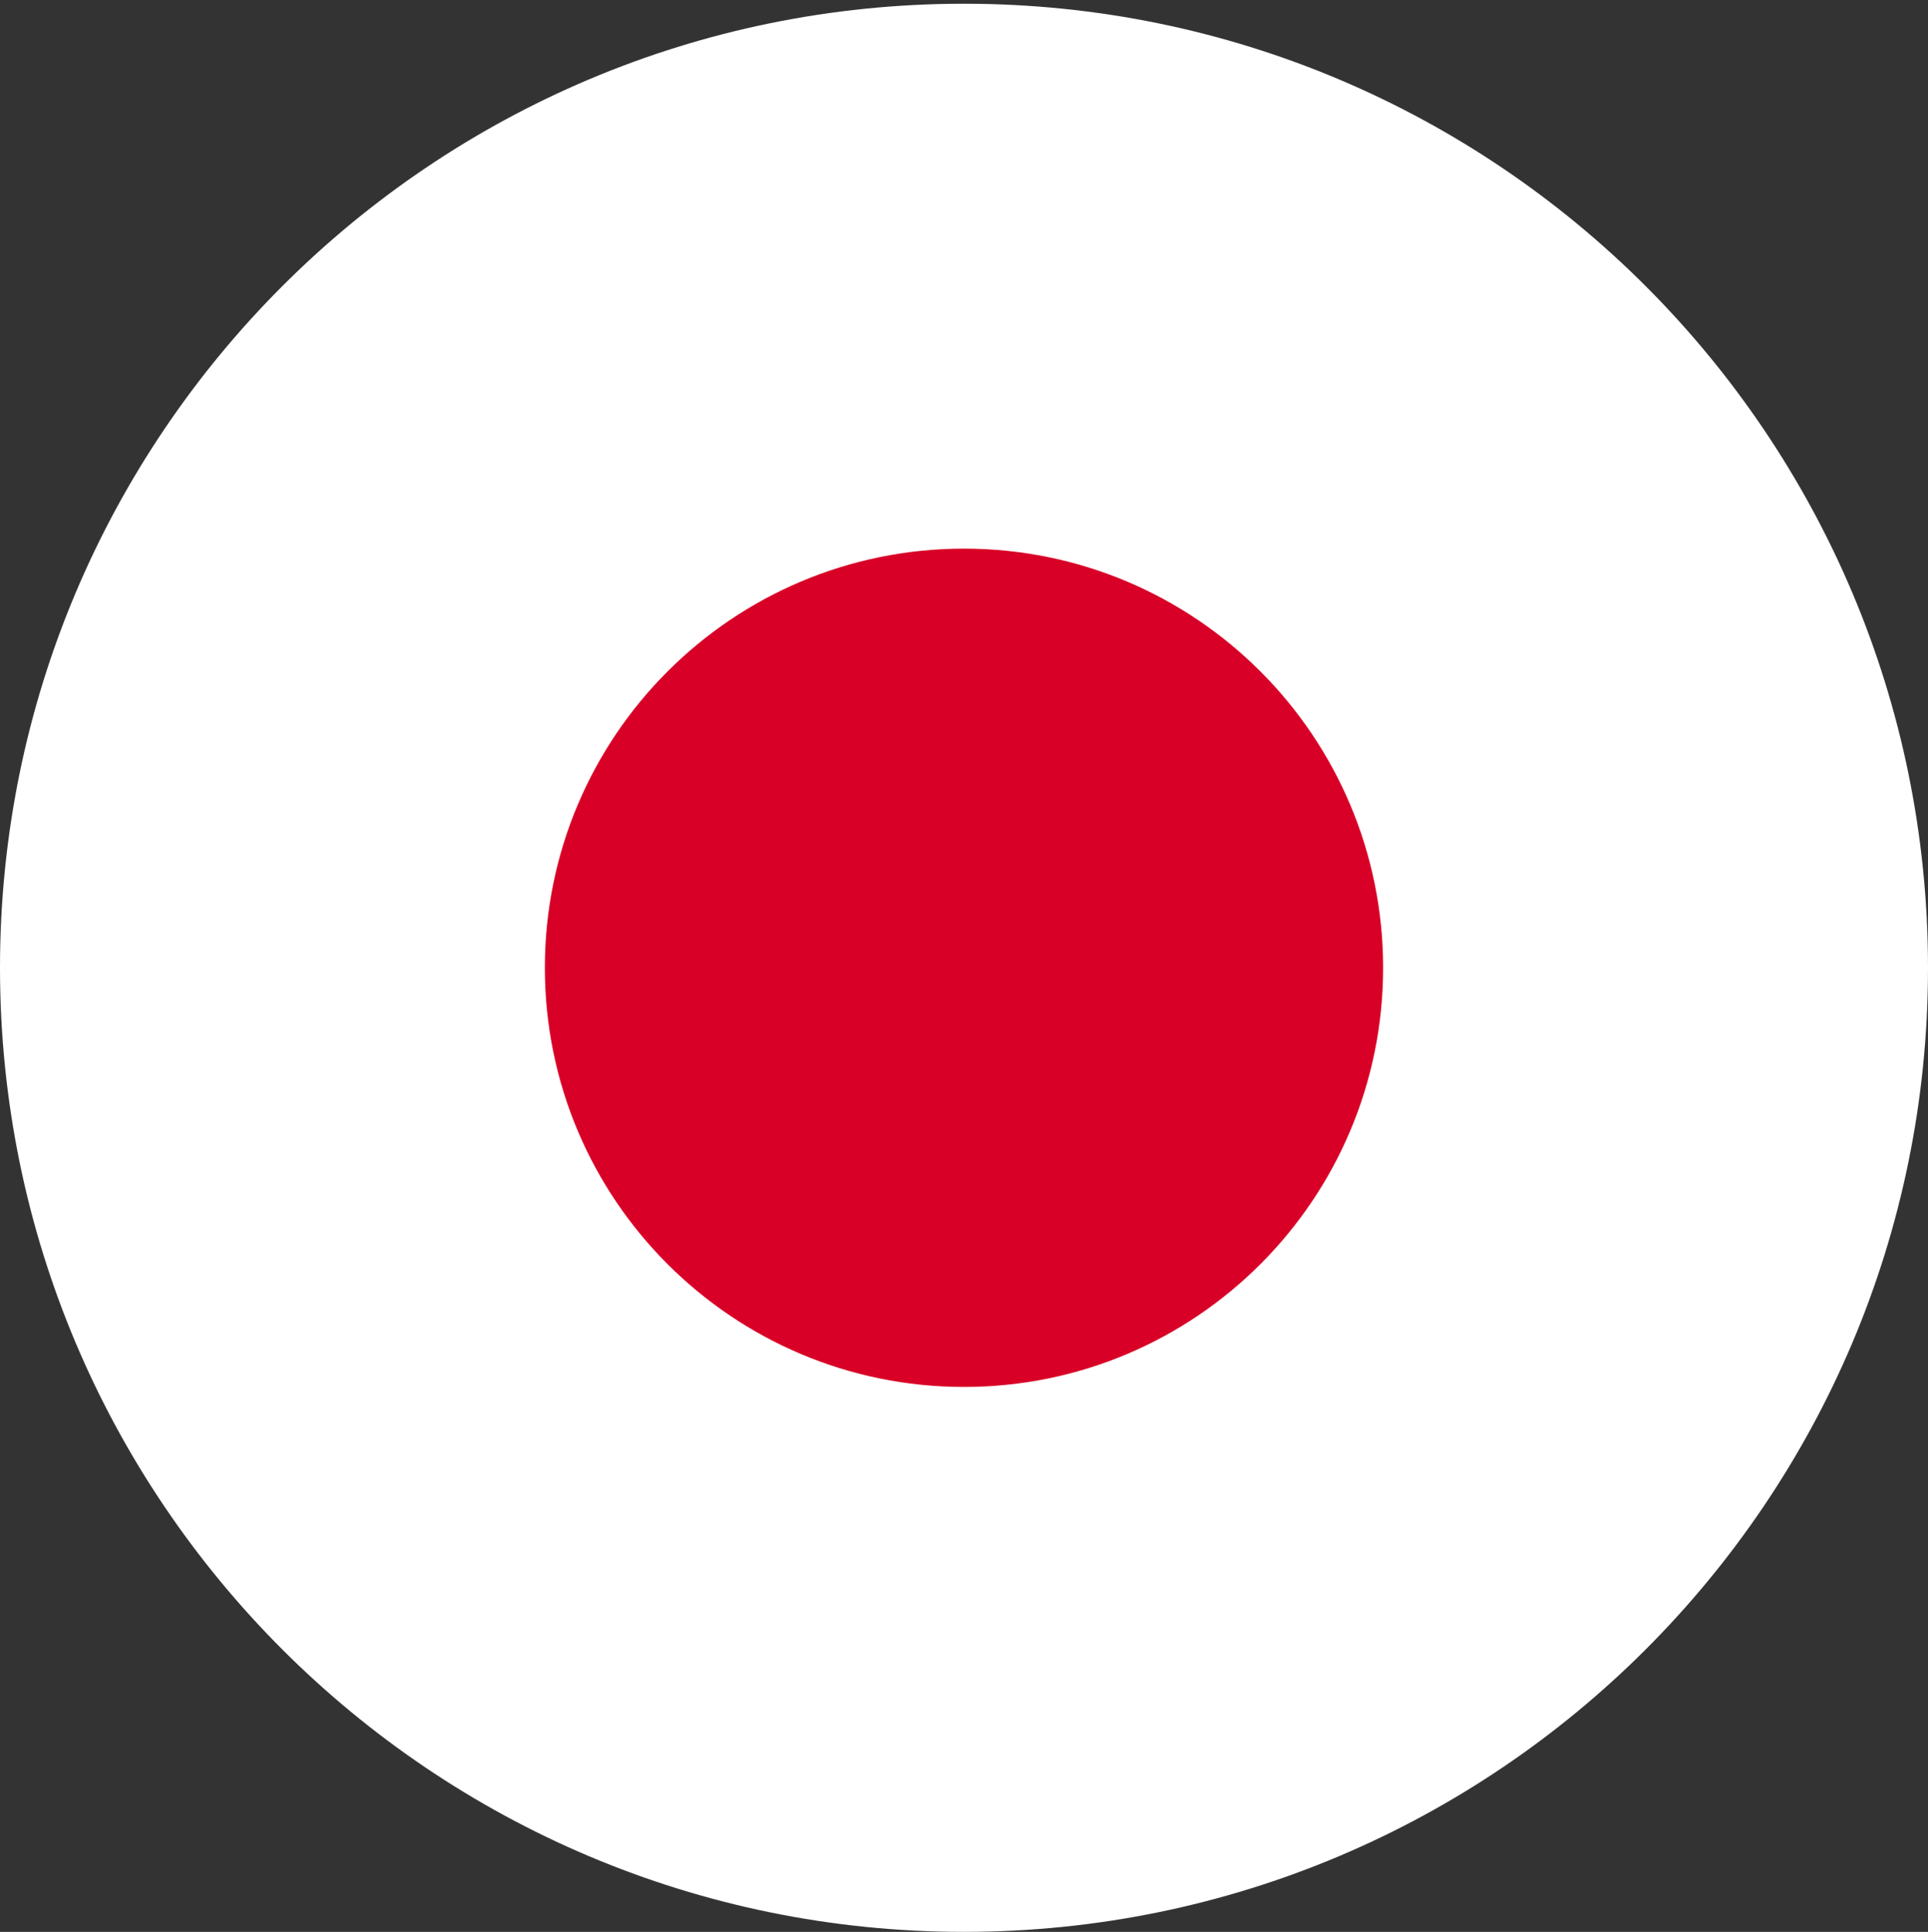
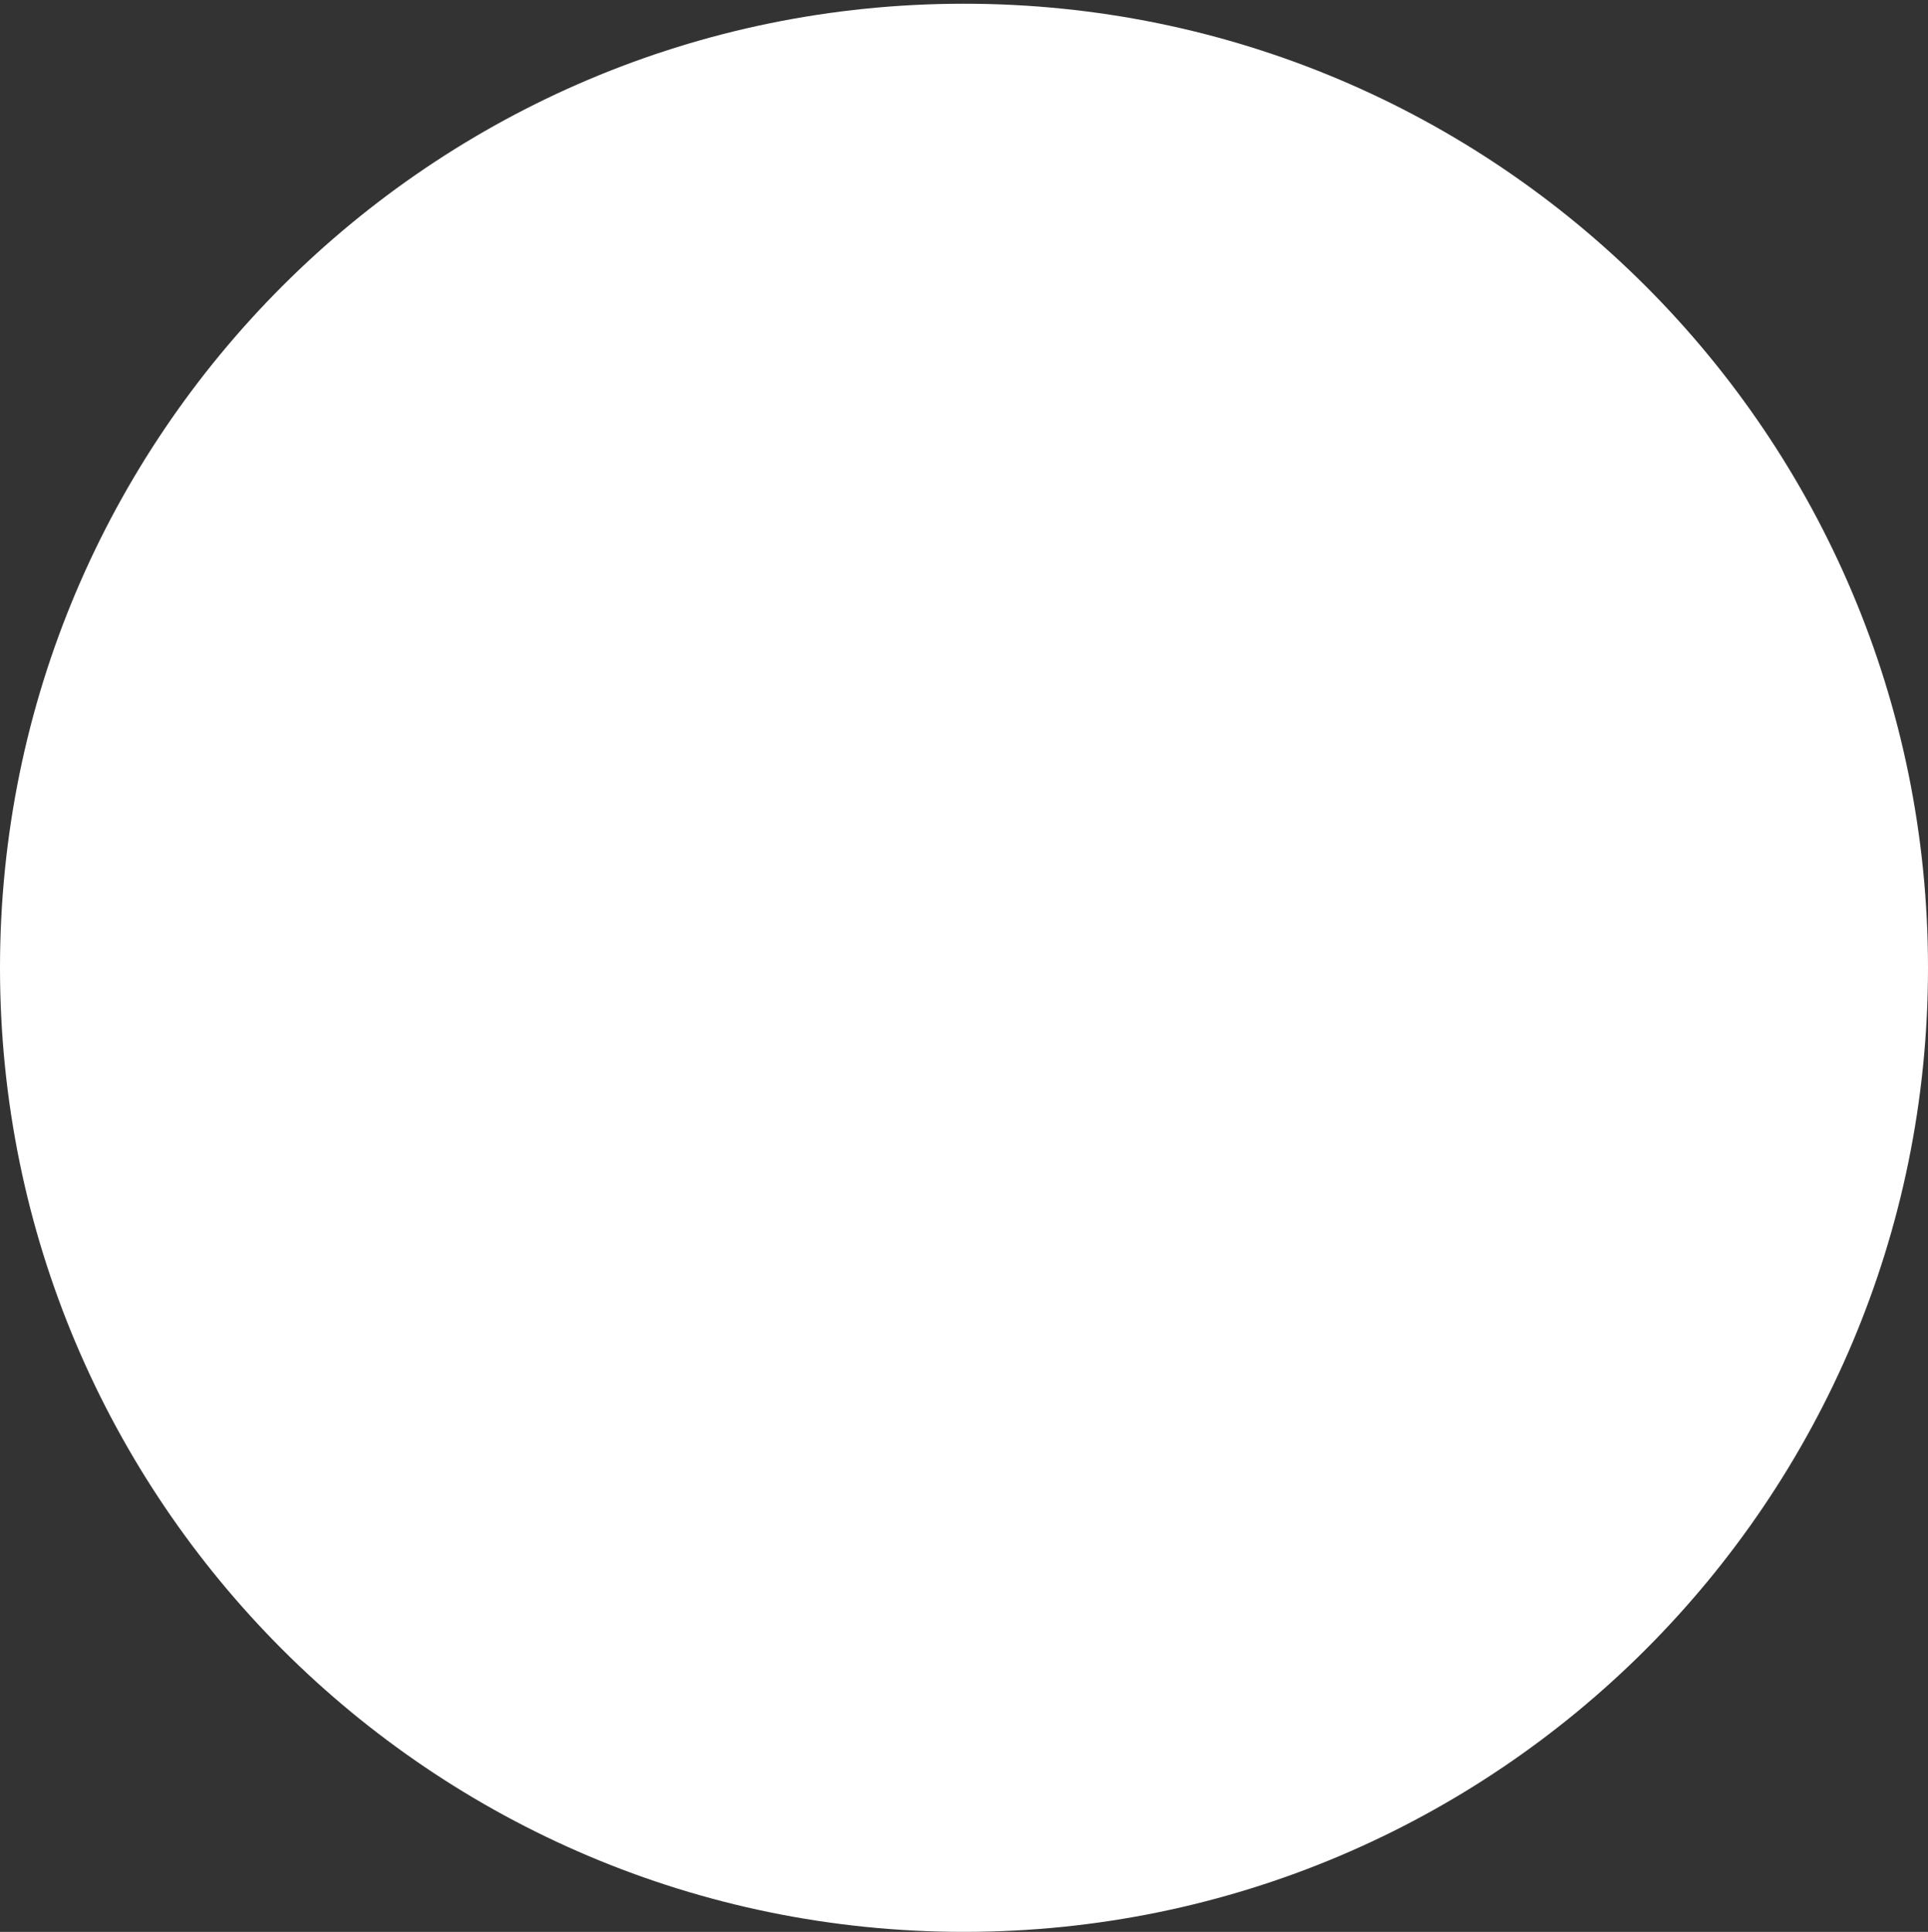
<svg xmlns="http://www.w3.org/2000/svg" width="512" height="513" fill="none">
  <rect width="100%" height="100%" fill="#333333" stroke="none" />
  <g clip-path="url(#a)">
    <path fill="#fff" d="M256 512.989c141.385 0 256-114.615 256-256s-114.615-256-256-256S0 115.604 0 256.99s114.615 256 256 256" />
-     <path fill="#D80027" d="M256 368.293c61.472 0 111.304-49.832 111.304-111.304 0-61.471-49.832-111.304-111.304-111.304-61.471 0-111.304 49.833-111.304 111.304S194.529 368.293 256 368.293" />
  </g>
  <defs>
    <clipPath id="a">
      <path fill="#fff" d="M0 .99h512v512H0z" />
    </clipPath>
  </defs>
</svg>